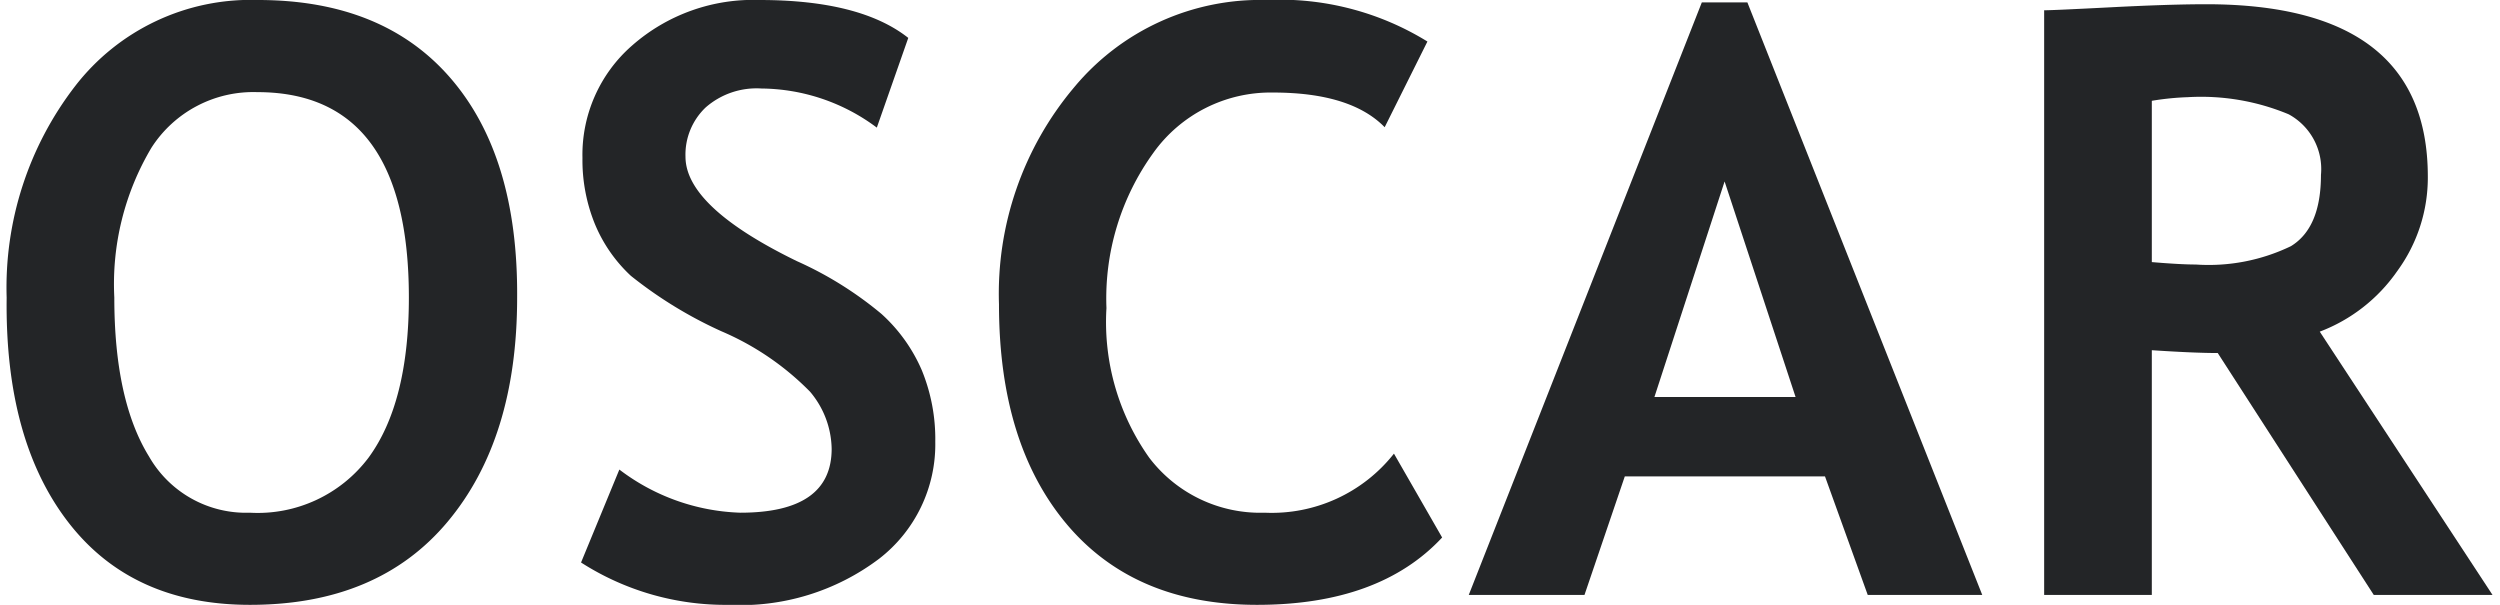
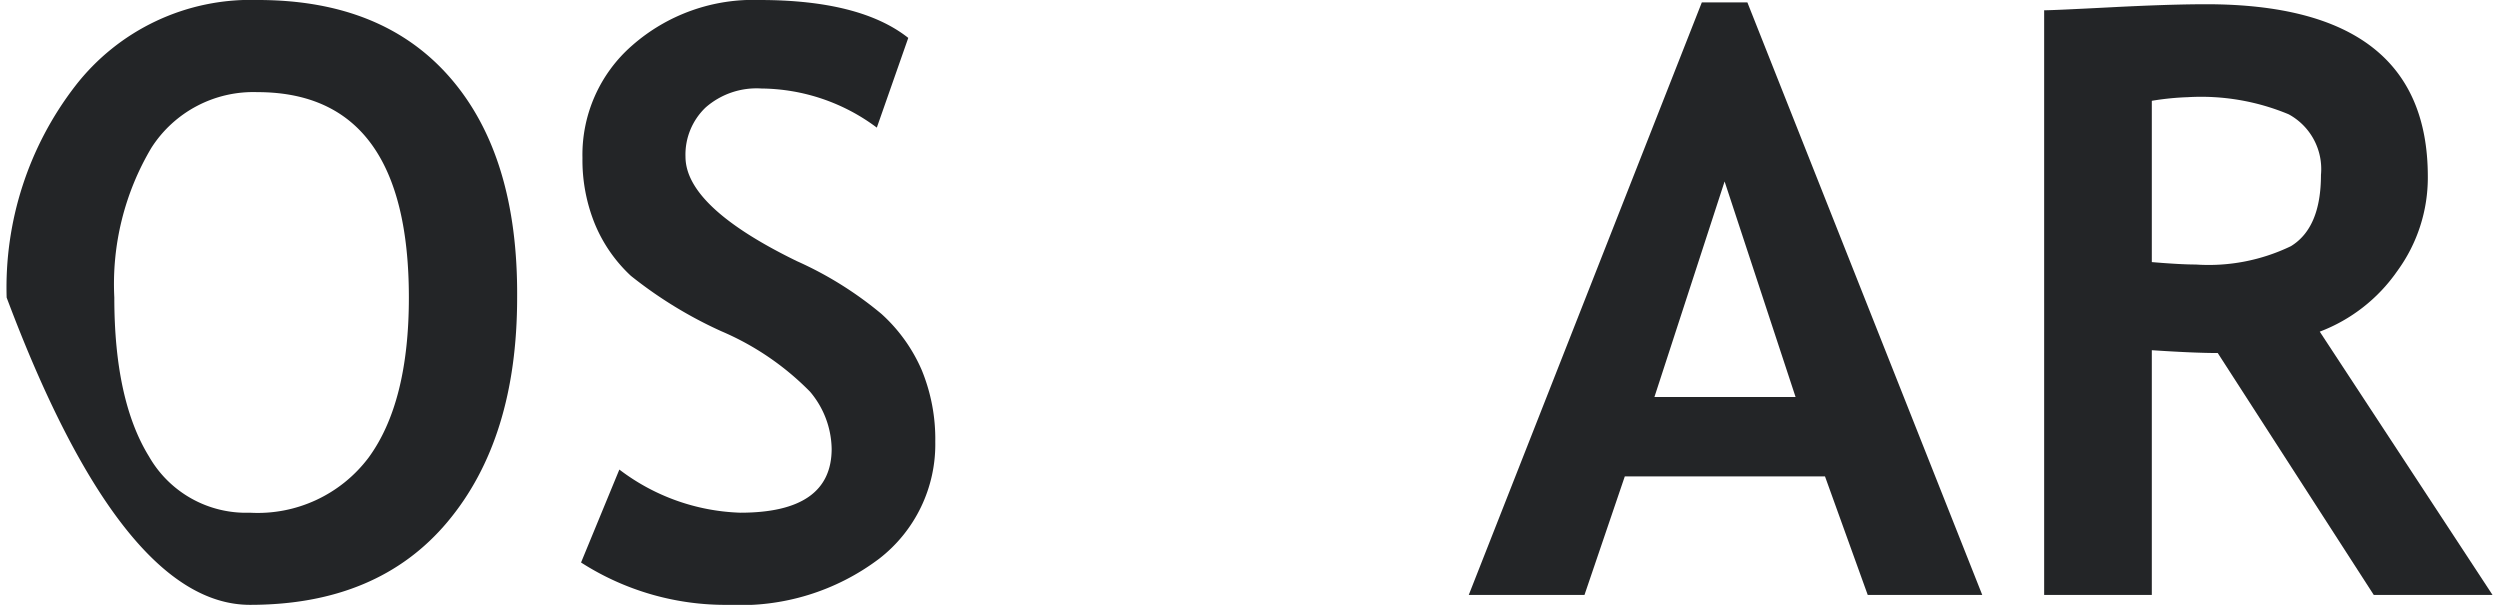
<svg xmlns="http://www.w3.org/2000/svg" id="Calque_1" data-name="Calque 1" viewBox="0 0 124 30">
  <defs>
    <style>.cls-1{fill:#232527;}</style>
  </defs>
  <title>logo</title>
-   <path class="cls-1" d="M.33,14.76A16.35,16.35,0,0,1,3.72,4.28,11,11,0,0,1,12.79,0Q19,0,22.35,3.88t3.3,10.88q0,7-3.45,11.12T12.4,30q-5.84,0-9-4.08T.33,14.76Zm5.34,0q0,5.09,1.72,7.88a5.54,5.54,0,0,0,5,2.79,6.88,6.88,0,0,0,5.89-2.73q2-2.73,2-7.94,0-10.19-7.52-10.19A6,6,0,0,0,7.51,7.33,13.22,13.22,0,0,0,5.67,14.76Z" />
+   <path class="cls-1" d="M.33,14.76A16.35,16.35,0,0,1,3.72,4.28,11,11,0,0,1,12.79,0Q19,0,22.35,3.88t3.3,10.88q0,7-3.45,11.12T12.4,30T.33,14.76Zm5.34,0q0,5.09,1.72,7.88a5.54,5.54,0,0,0,5,2.79,6.88,6.88,0,0,0,5.89-2.73q2-2.73,2-7.94,0-10.19-7.52-10.19A6,6,0,0,0,7.51,7.33,13.22,13.22,0,0,0,5.67,14.76Z" />
  <path class="cls-1" d="M28.82,27.9l1.9-4.61a10.44,10.44,0,0,0,6,2.14q4.53,0,4.53-3.17a4.49,4.49,0,0,0-1.07-2.83,13.7,13.7,0,0,0-4.4-3,21.16,21.16,0,0,1-4.49-2.75,7.35,7.35,0,0,1-1.78-2.56,8.4,8.4,0,0,1-.62-3.28,7.19,7.19,0,0,1,2.46-5.58A9.09,9.09,0,0,1,37.67,0q5,0,7.38,1.88L43.49,6.33a9.67,9.67,0,0,0-5.72-1.94A3.83,3.83,0,0,0,35,5.33a3.23,3.23,0,0,0-1,2.44q0,2.49,5.52,5.18a18,18,0,0,1,4.2,2.62,8.06,8.06,0,0,1,2,2.79,9,9,0,0,1,.67,3.55,7.17,7.17,0,0,1-2.78,5.8A11.41,11.41,0,0,1,36.15,30,13.26,13.26,0,0,1,28.82,27.9Z" />
-   <path class="cls-1" d="M70.8,2.06,68.68,6.31Q67,4.59,63.14,4.59a7.15,7.15,0,0,0-5.94,3,12.32,12.32,0,0,0-2.32,7.69A11.63,11.63,0,0,0,57,22.7a6.92,6.92,0,0,0,5.73,2.73,7.72,7.72,0,0,0,6.41-2.93l2.39,4.16Q68.42,30,62.35,30t-9.44-4q-3.36-4-3.36-10.9A15.88,15.88,0,0,1,53.27,4.34,12,12,0,0,1,62.82,0,13.93,13.93,0,0,1,70.8,2.06Z" />
  <path class="cls-1" d="M92.64,29.51l-2.12-5.88H80.59l-2,5.88H72.85L84.41.12h2.26L98.32,29.51ZM85.54,9,82.06,19.69h7Z" />
  <path class="cls-1" d="M117.74,29.51l-7.74-12q-1.17,0-3.27-.14V29.51h-5.34V.51q.44,0,3.34-.15t4.69-.15q11,0,11,8.55a7.85,7.85,0,0,1-1.52,4.69,8.23,8.23,0,0,1-3.84,3l8.57,13.06ZM106.73,5V13q1.42.12,2.18.12a9.38,9.38,0,0,0,4.72-.91q1.49-.91,1.49-3.54a3.09,3.09,0,0,0-1.6-3,11.28,11.28,0,0,0-5-.85A13.48,13.48,0,0,0,106.73,5Z" />
</svg>